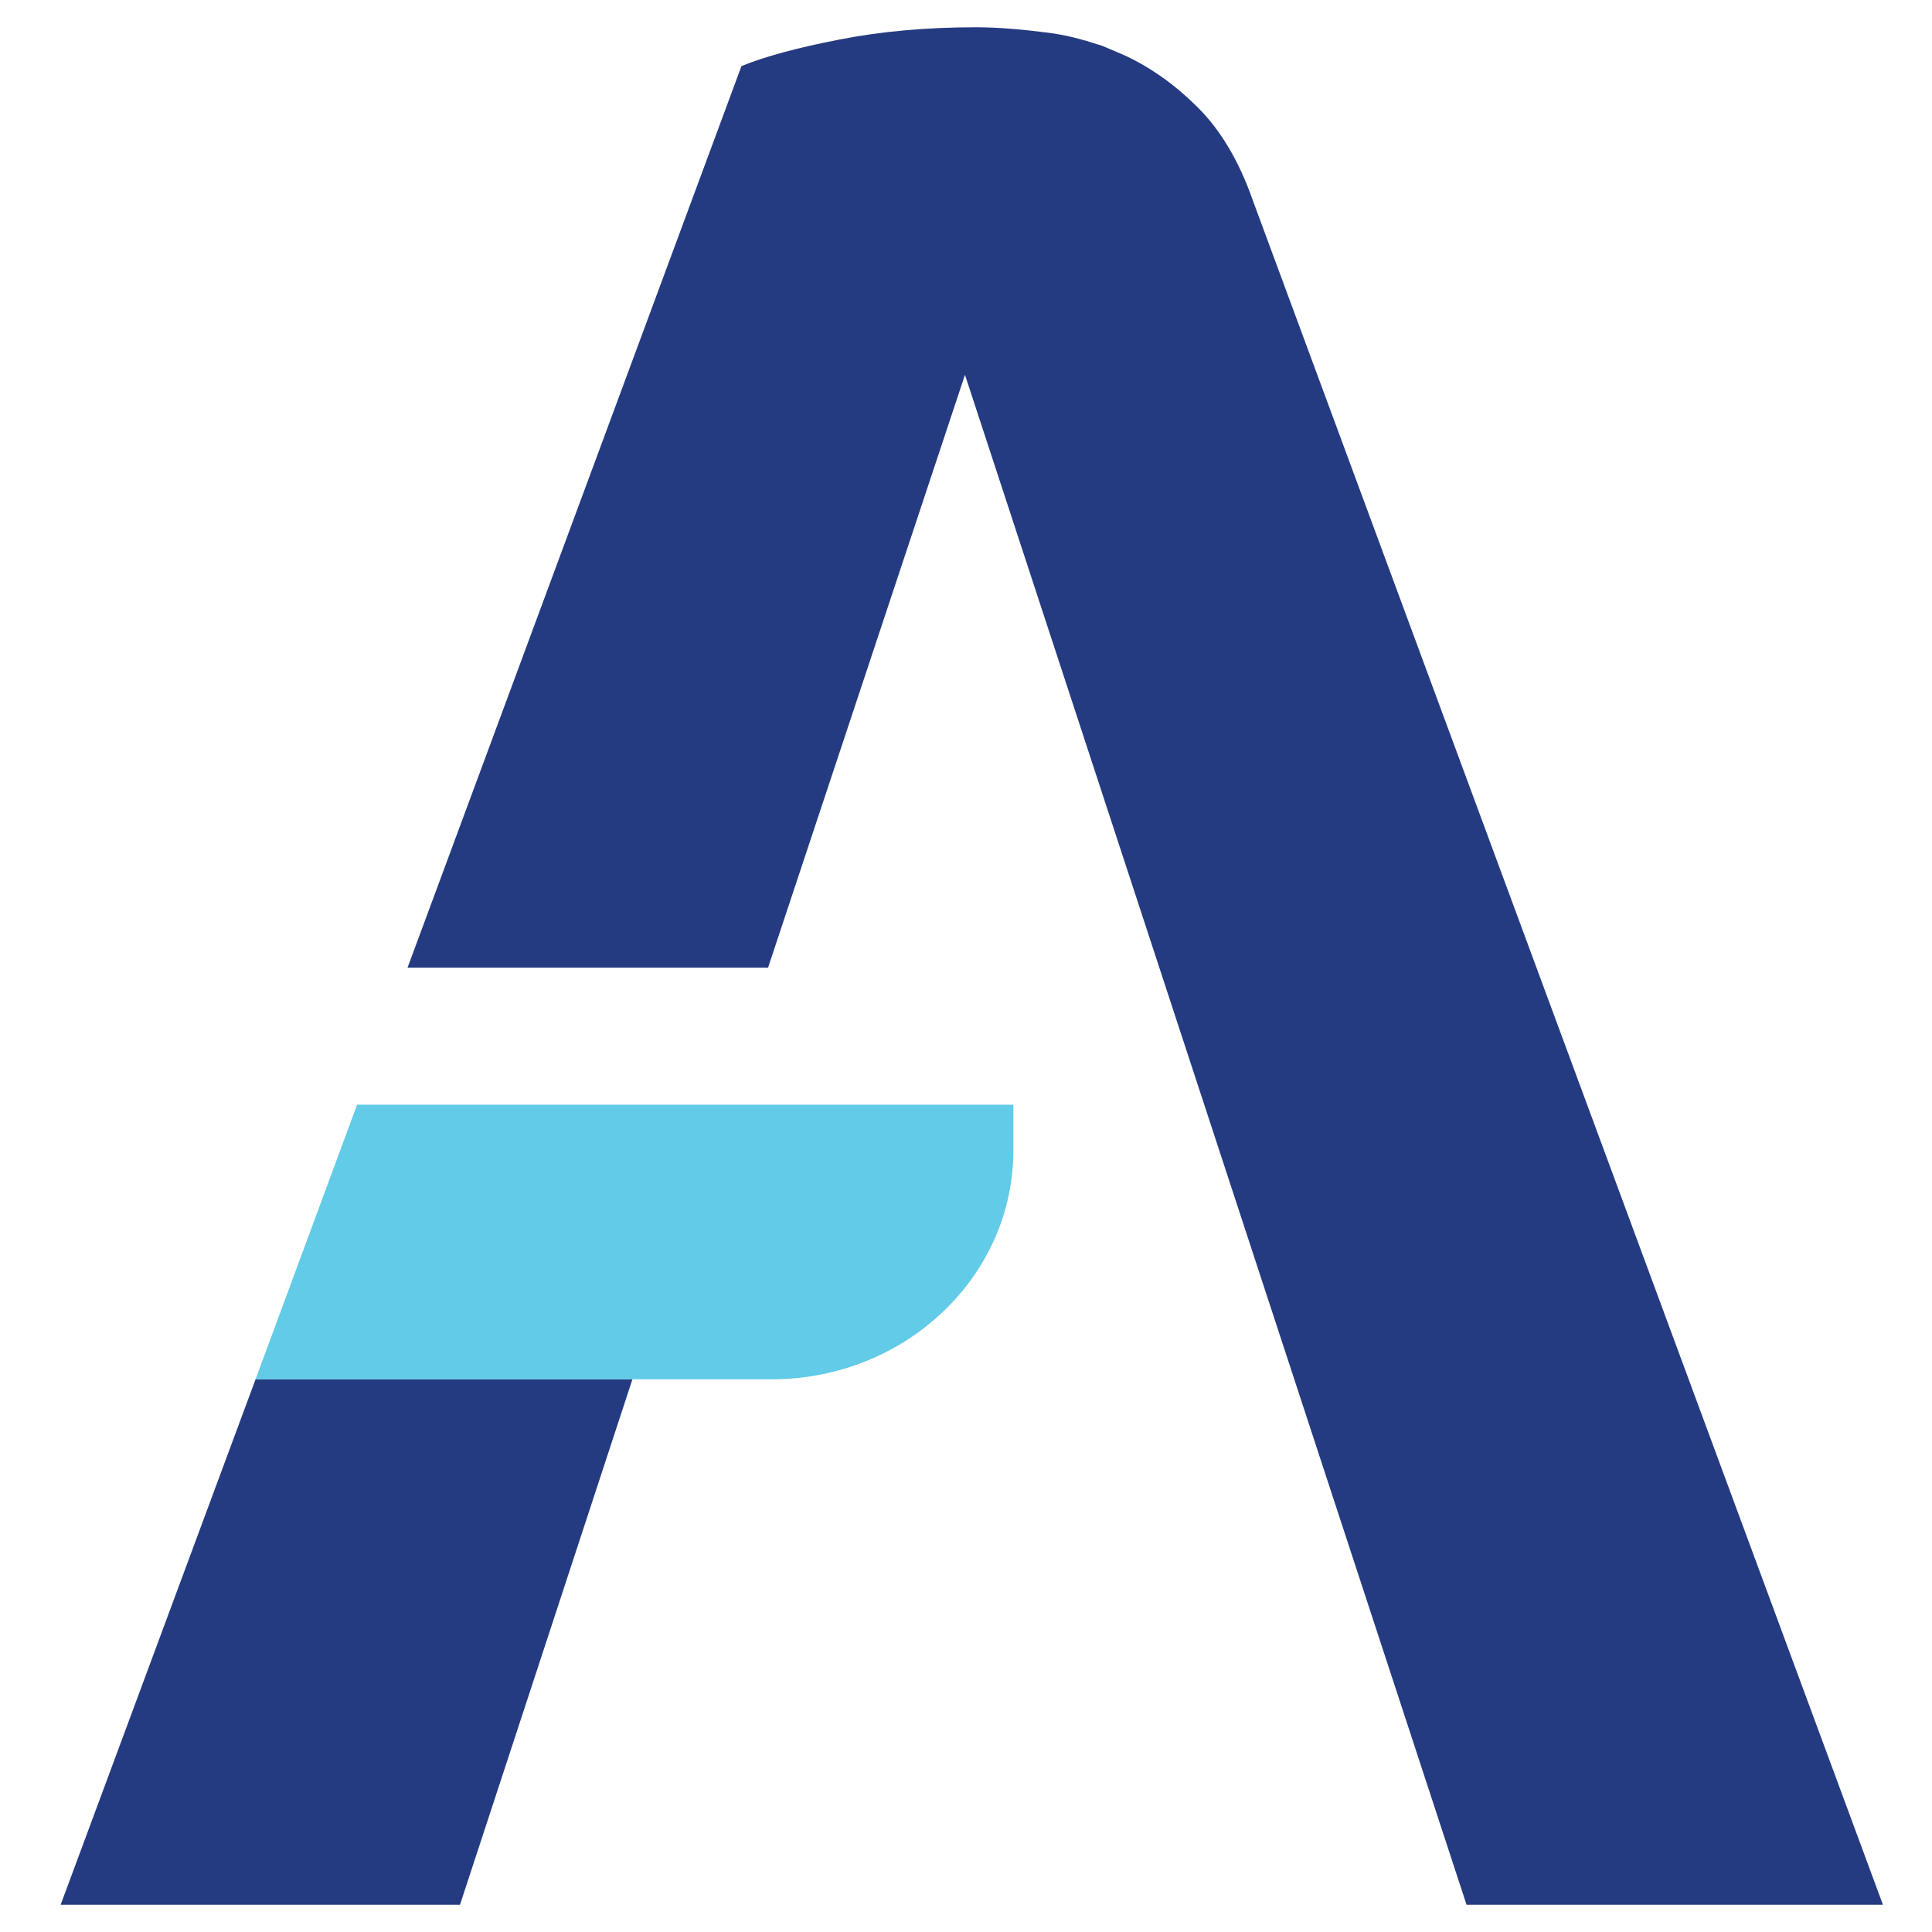
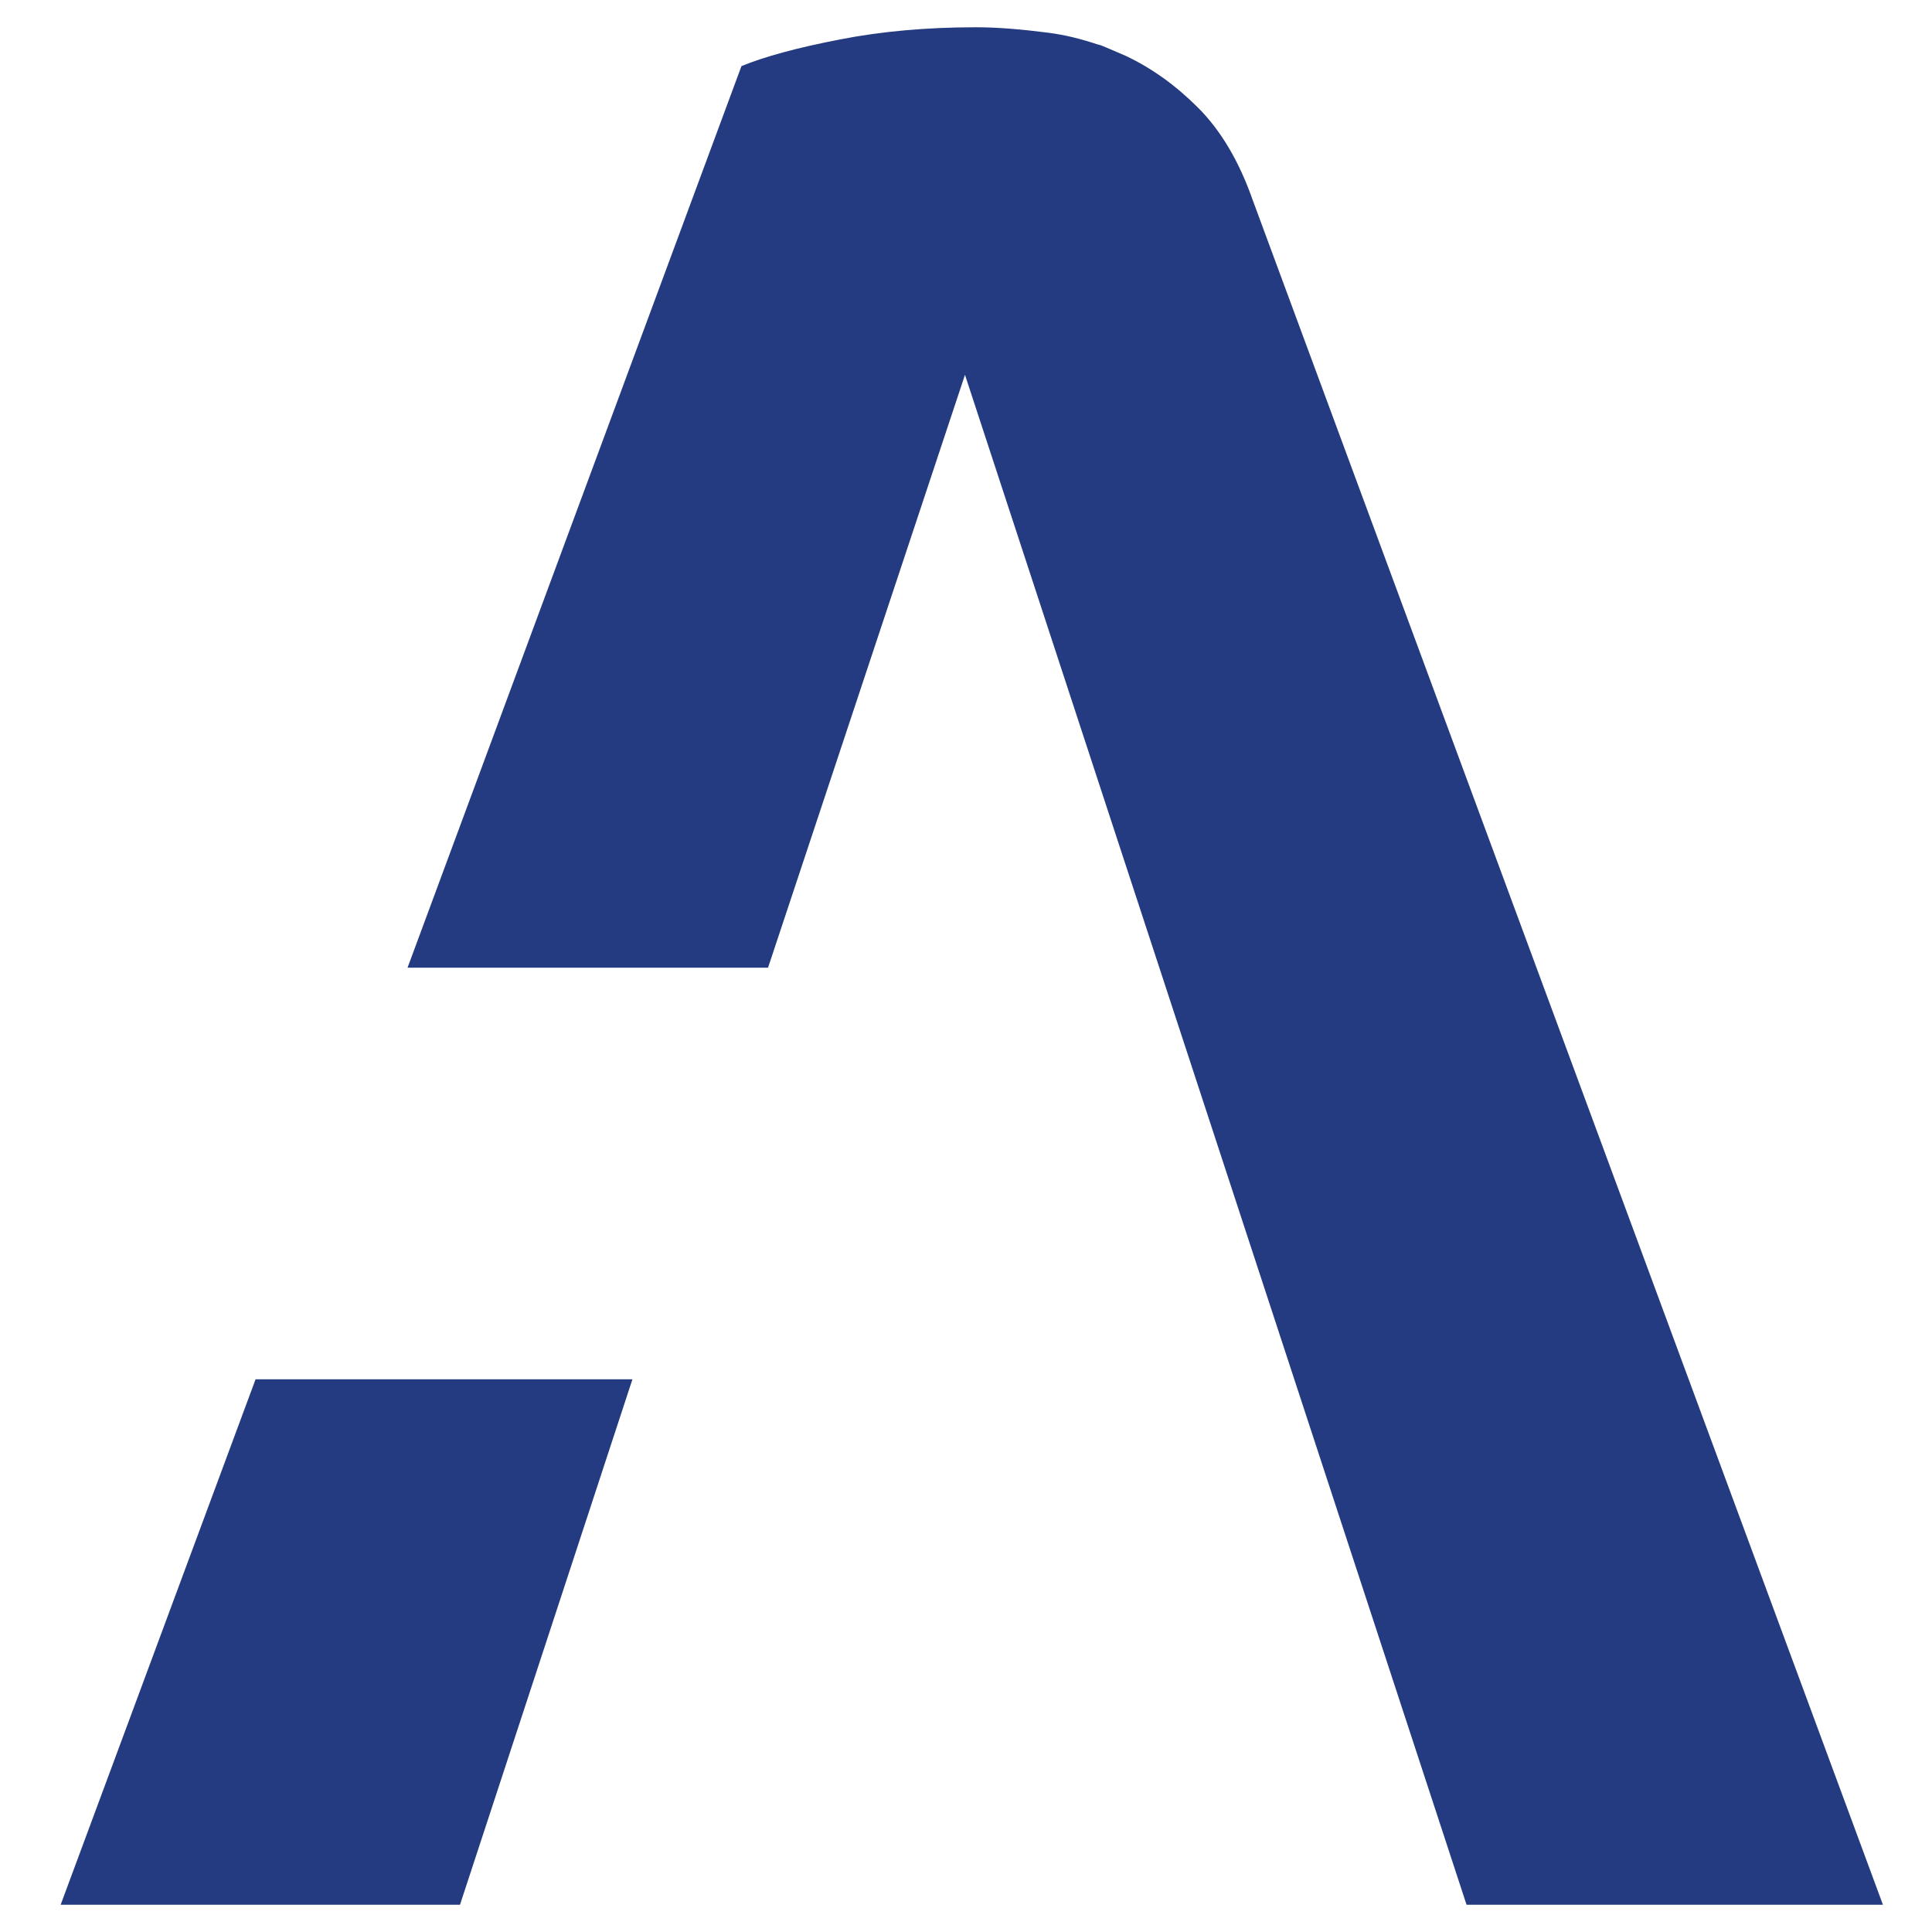
<svg xmlns="http://www.w3.org/2000/svg" version="1.1" id="Layer_1" x="0px" y="0px" viewBox="0 0 283.5 283.5" style="enable-background:new 0 0 283.5 283.5;" xml:space="preserve">
  <style type="text/css">
	.st0{fill:#253B81;}
	.st1{fill:#62CBE7;}
</style>
  <g>
    <polygon class="st0" points="37.5,202.4 8.9,279.5 67.5,279.5 92.8,202.4 60,202.4  " />
    <path class="st0" d="M183.8,29.3c-2-5.7-4.7-10.2-8-13.5c-3.3-3.3-6.8-5.8-10.6-7.6c-0.9-0.4-1.9-0.8-2.8-1.2   c-0.5-0.2-0.9-0.4-1.4-0.5c-2.4-0.8-4.8-1.4-7.2-1.7c-3.9-0.5-7.4-0.8-10.6-0.8c-7.2,0-13.9,0.6-20,1.8c-6.2,1.2-11,2.5-14.4,3.9   l-49,132.3h52.9L141.6,55l73.6,224.5l61.1,0L183.8,29.3z" />
-     <path class="st1" d="M37.5,202.4H60h32.8h15.5h0.1h5c19.5-0.1,35.3-15.1,35.3-33.6v-6.7H52.4L37.5,202.4z" />
  </g>
</svg>